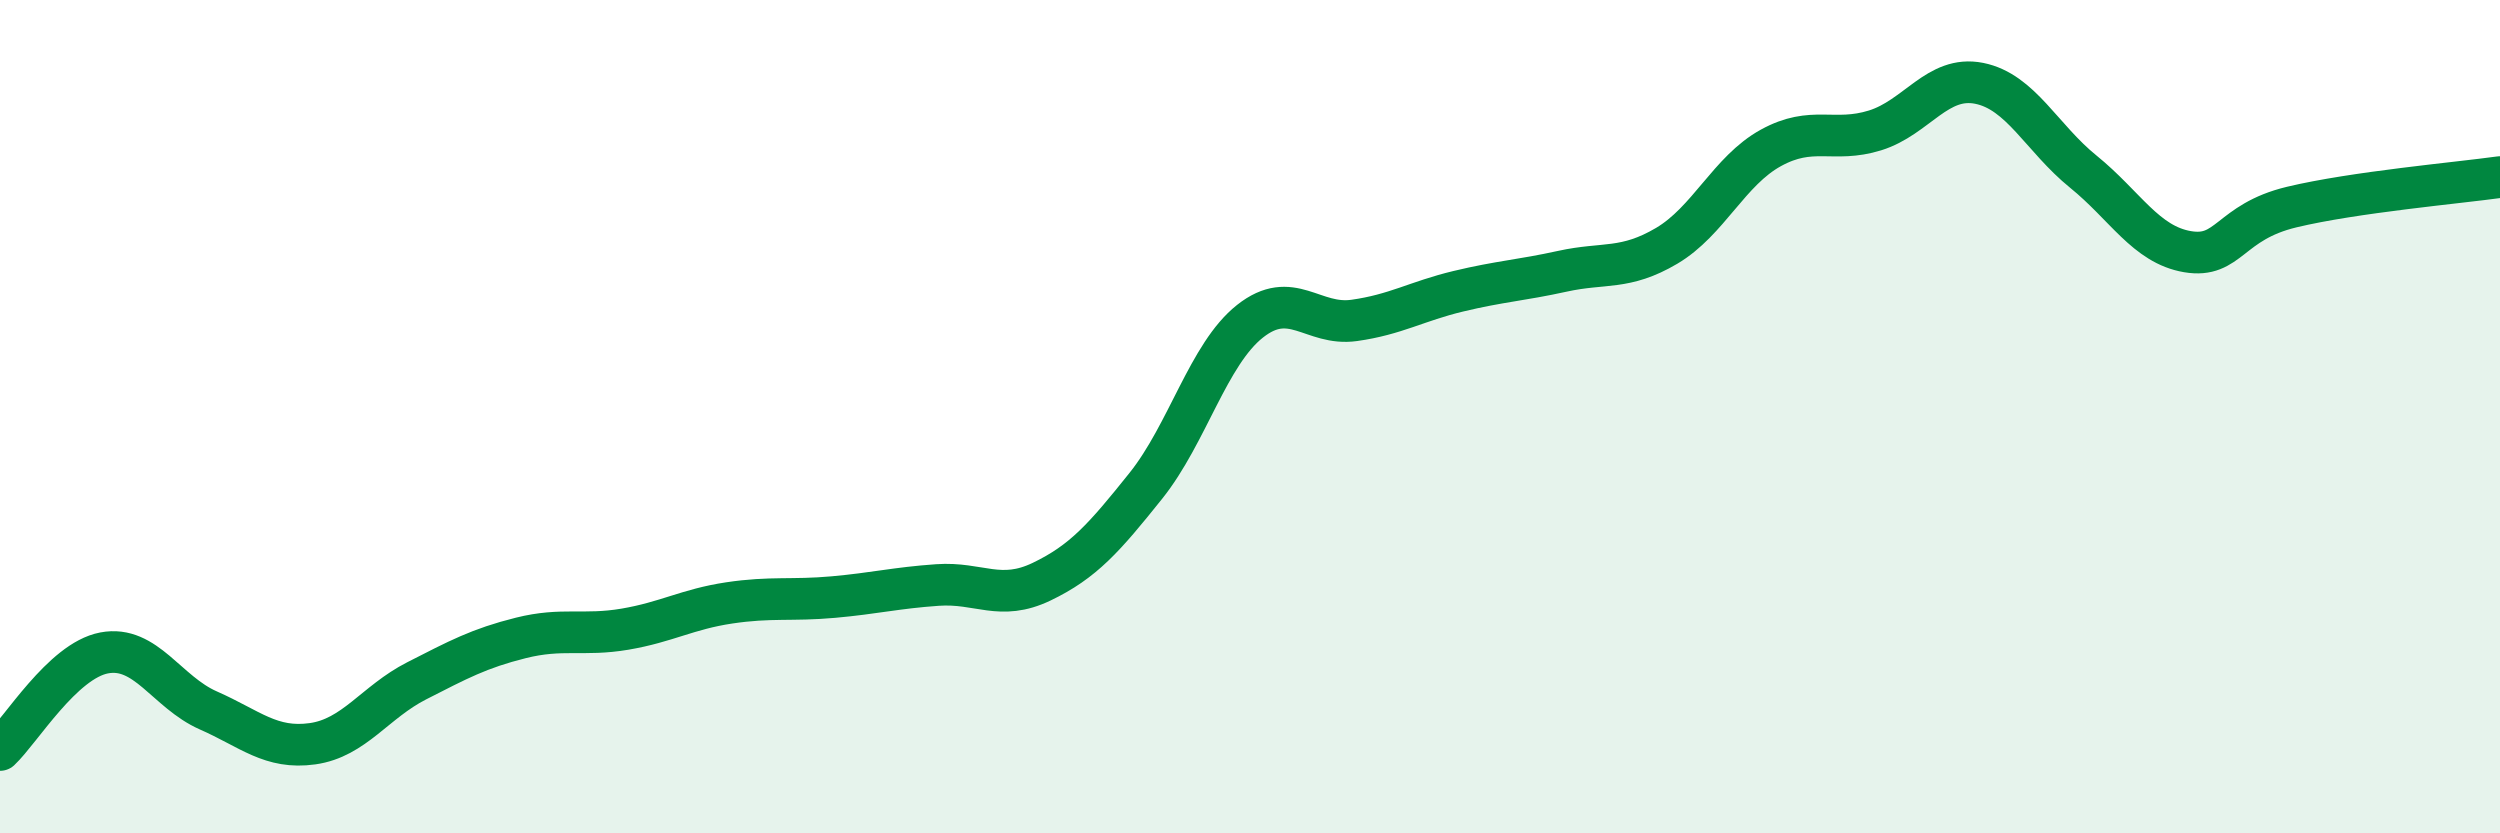
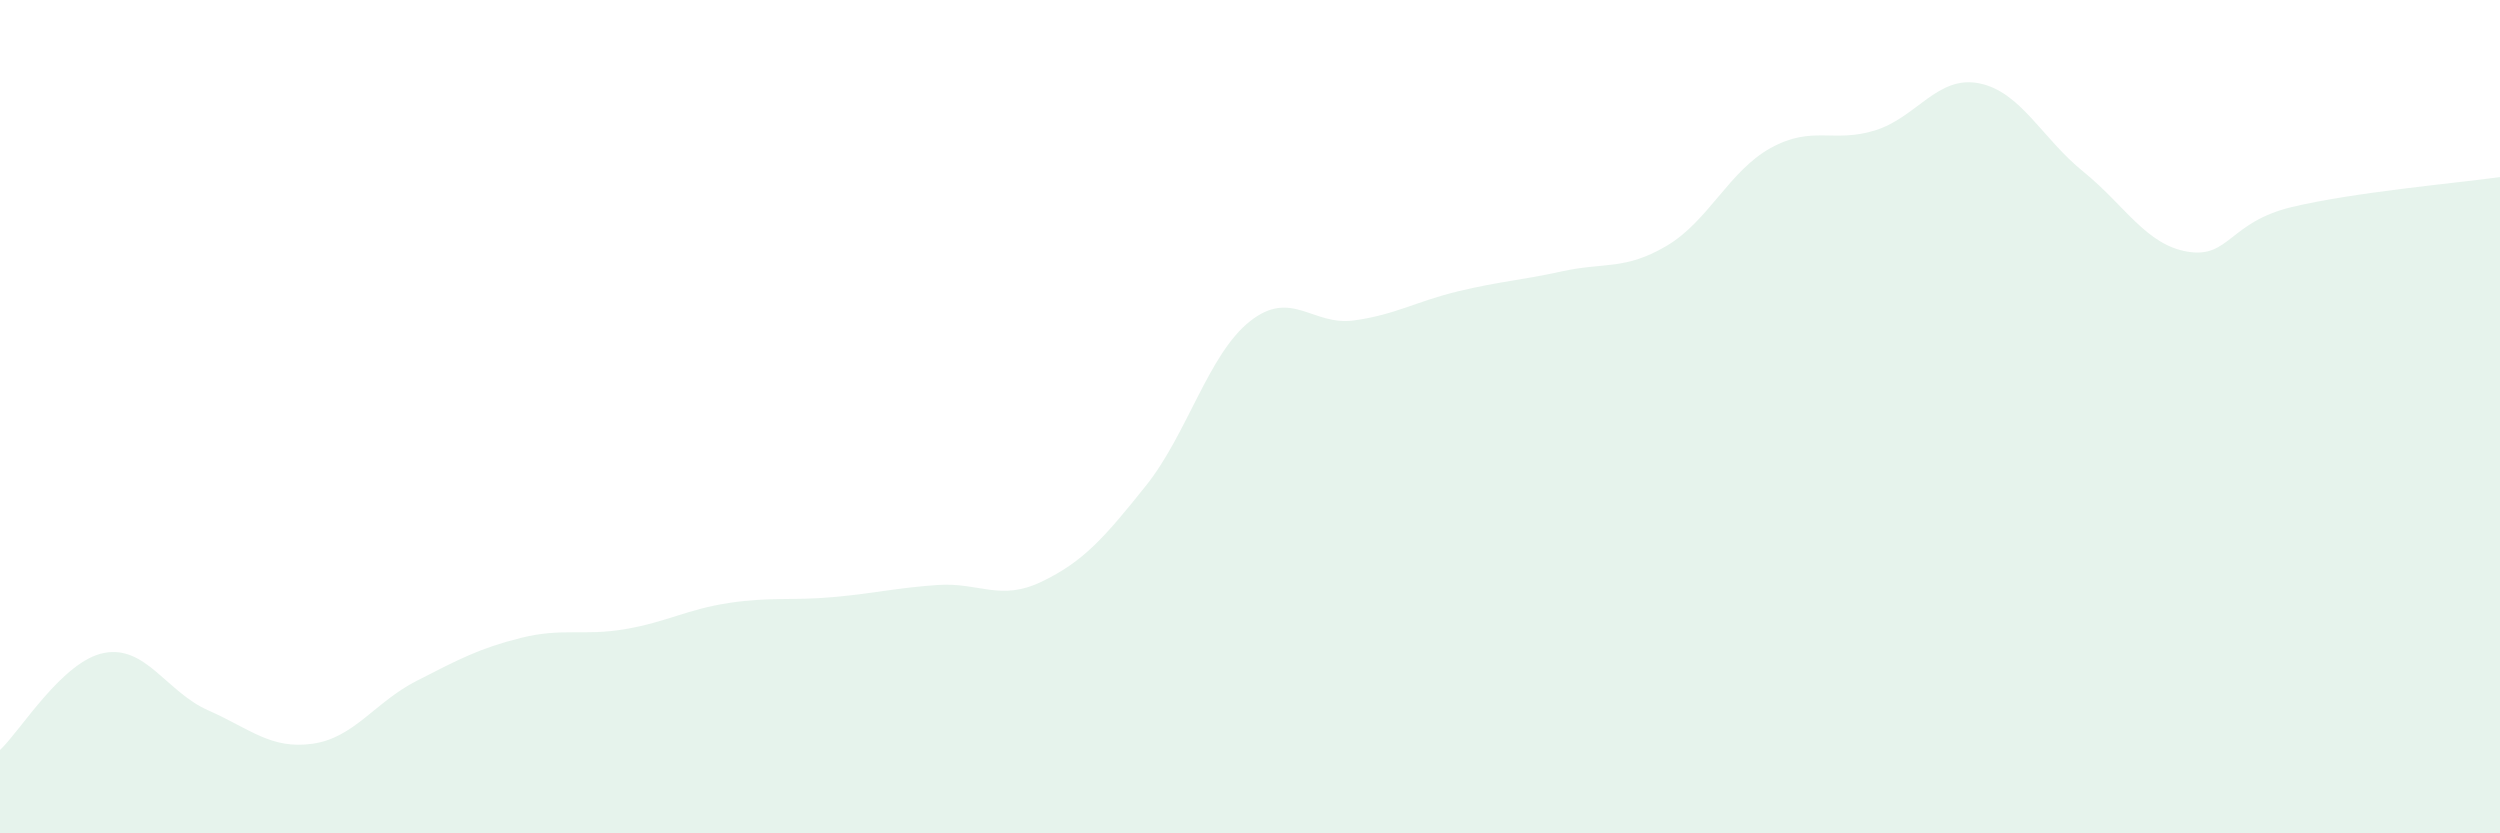
<svg xmlns="http://www.w3.org/2000/svg" width="60" height="20" viewBox="0 0 60 20">
  <path d="M 0,18 C 0.5,17.53 1.5,15.86 2.5,15.67 C 3.5,15.48 4,16.61 5,17.05 C 6,17.49 6.5,17.99 7.5,17.85 C 8.5,17.71 9,16.85 10,16.34 C 11,15.83 11.5,15.56 12.5,15.31 C 13.5,15.06 14,15.27 15,15.1 C 16,14.93 16.5,14.62 17.5,14.47 C 18.5,14.32 19,14.42 20,14.33 C 21,14.24 21.5,14.11 22.5,14.04 C 23.5,13.97 24,14.44 25,13.96 C 26,13.48 26.5,12.91 27.5,11.66 C 28.5,10.41 29,8.5 30,7.71 C 31,6.92 31.5,7.83 32.5,7.69 C 33.5,7.55 34,7.23 35,6.99 C 36,6.75 36.5,6.73 37.5,6.51 C 38.5,6.29 39,6.49 40,5.9 C 41,5.31 41.5,4.1 42.5,3.55 C 43.5,3 44,3.44 45,3.13 C 46,2.82 46.5,1.8 47.5,2 C 48.5,2.2 49,3.31 50,4.12 C 51,4.93 51.5,5.87 52.5,6.04 C 53.5,6.21 53.5,5.33 55,4.97 C 56.5,4.61 59,4.39 60,4.25L60 20L0 20Z" fill="#008740" opacity="0.1" stroke-linecap="round" stroke-linejoin="round" />
-   <path d="M 0,18 C 0.5,17.53 1.5,15.86 2.5,15.67 C 3.5,15.48 4,16.61 5,17.05 C 6,17.49 6.5,17.99 7.5,17.85 C 8.5,17.71 9,16.85 10,16.34 C 11,15.83 11.5,15.56 12.5,15.31 C 13.5,15.06 14,15.27 15,15.1 C 16,14.93 16.5,14.62 17.5,14.47 C 18.5,14.32 19,14.42 20,14.33 C 21,14.24 21.5,14.11 22.5,14.04 C 23.5,13.97 24,14.44 25,13.96 C 26,13.48 26.5,12.91 27.5,11.66 C 28.5,10.41 29,8.5 30,7.71 C 31,6.92 31.5,7.83 32.5,7.69 C 33.5,7.55 34,7.23 35,6.99 C 36,6.75 36.5,6.73 37.5,6.51 C 38.5,6.29 39,6.49 40,5.9 C 41,5.31 41.5,4.1 42.5,3.55 C 43.5,3 44,3.44 45,3.13 C 46,2.82 46.5,1.8 47.5,2 C 48.5,2.2 49,3.31 50,4.12 C 51,4.93 51.5,5.87 52.5,6.04 C 53.5,6.21 53.5,5.33 55,4.97 C 56.5,4.61 59,4.39 60,4.25" stroke="#008740" stroke-width="1" fill="none" stroke-linecap="round" stroke-linejoin="round" />
</svg>